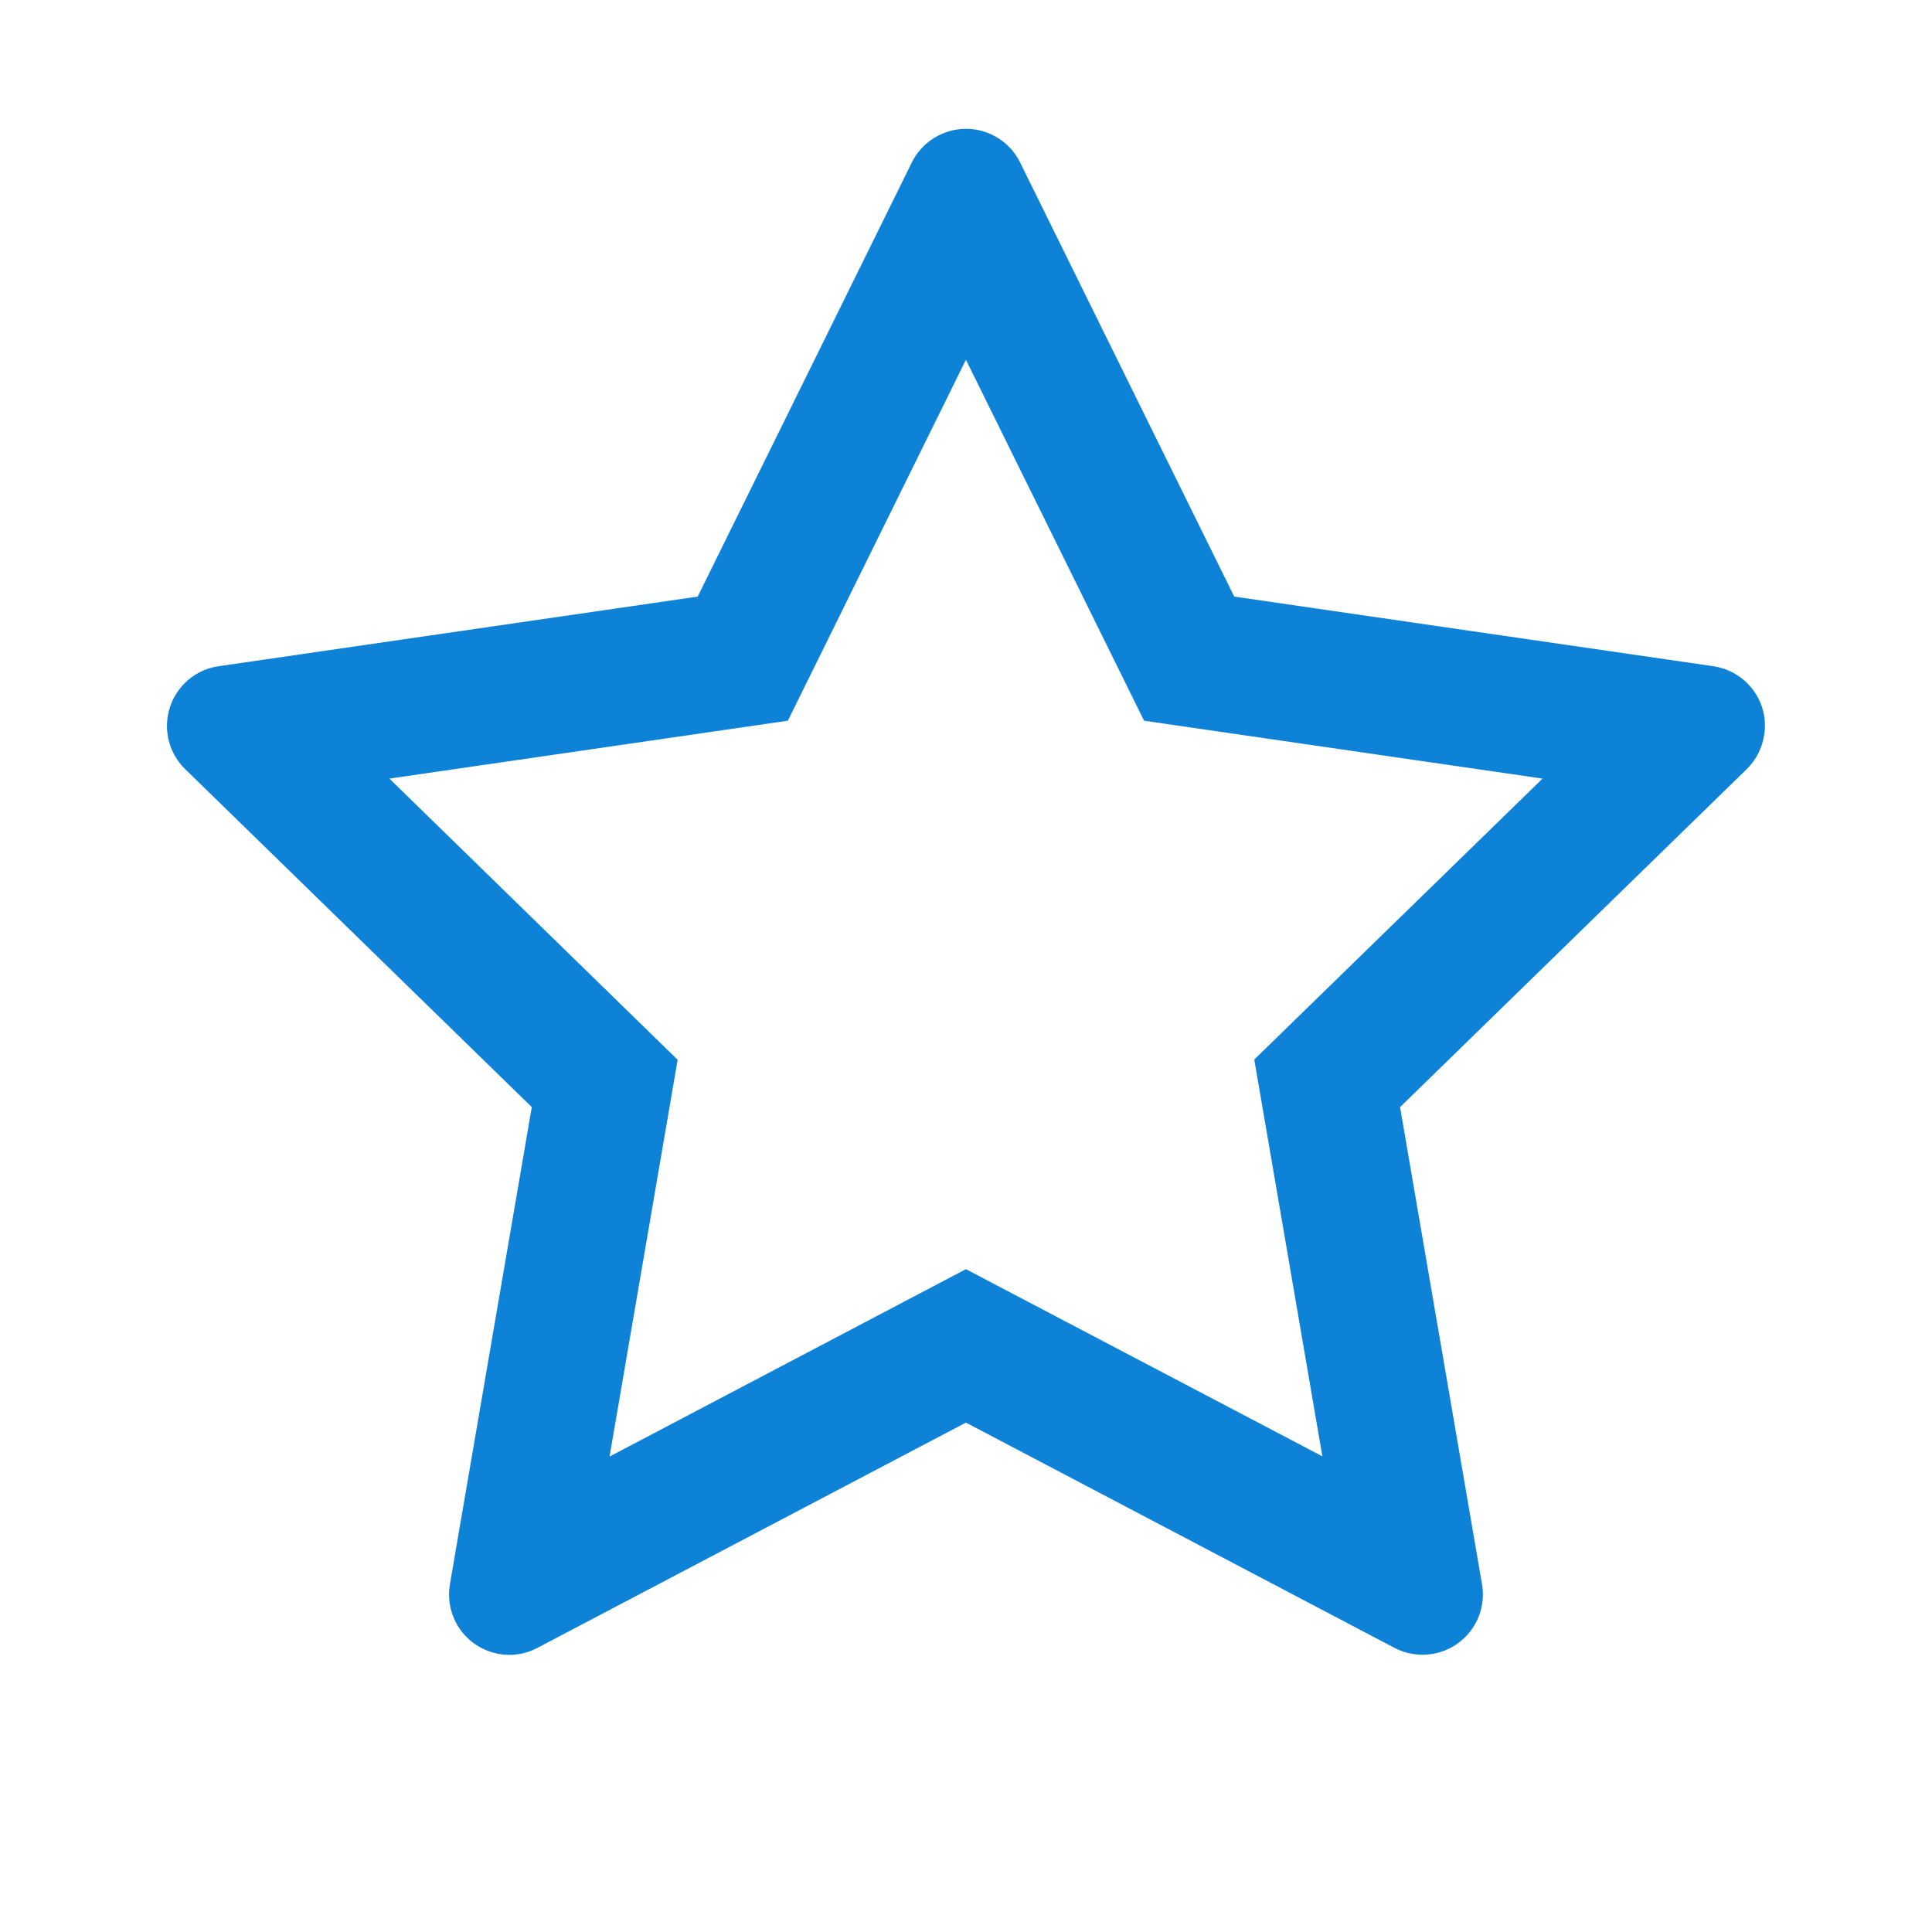
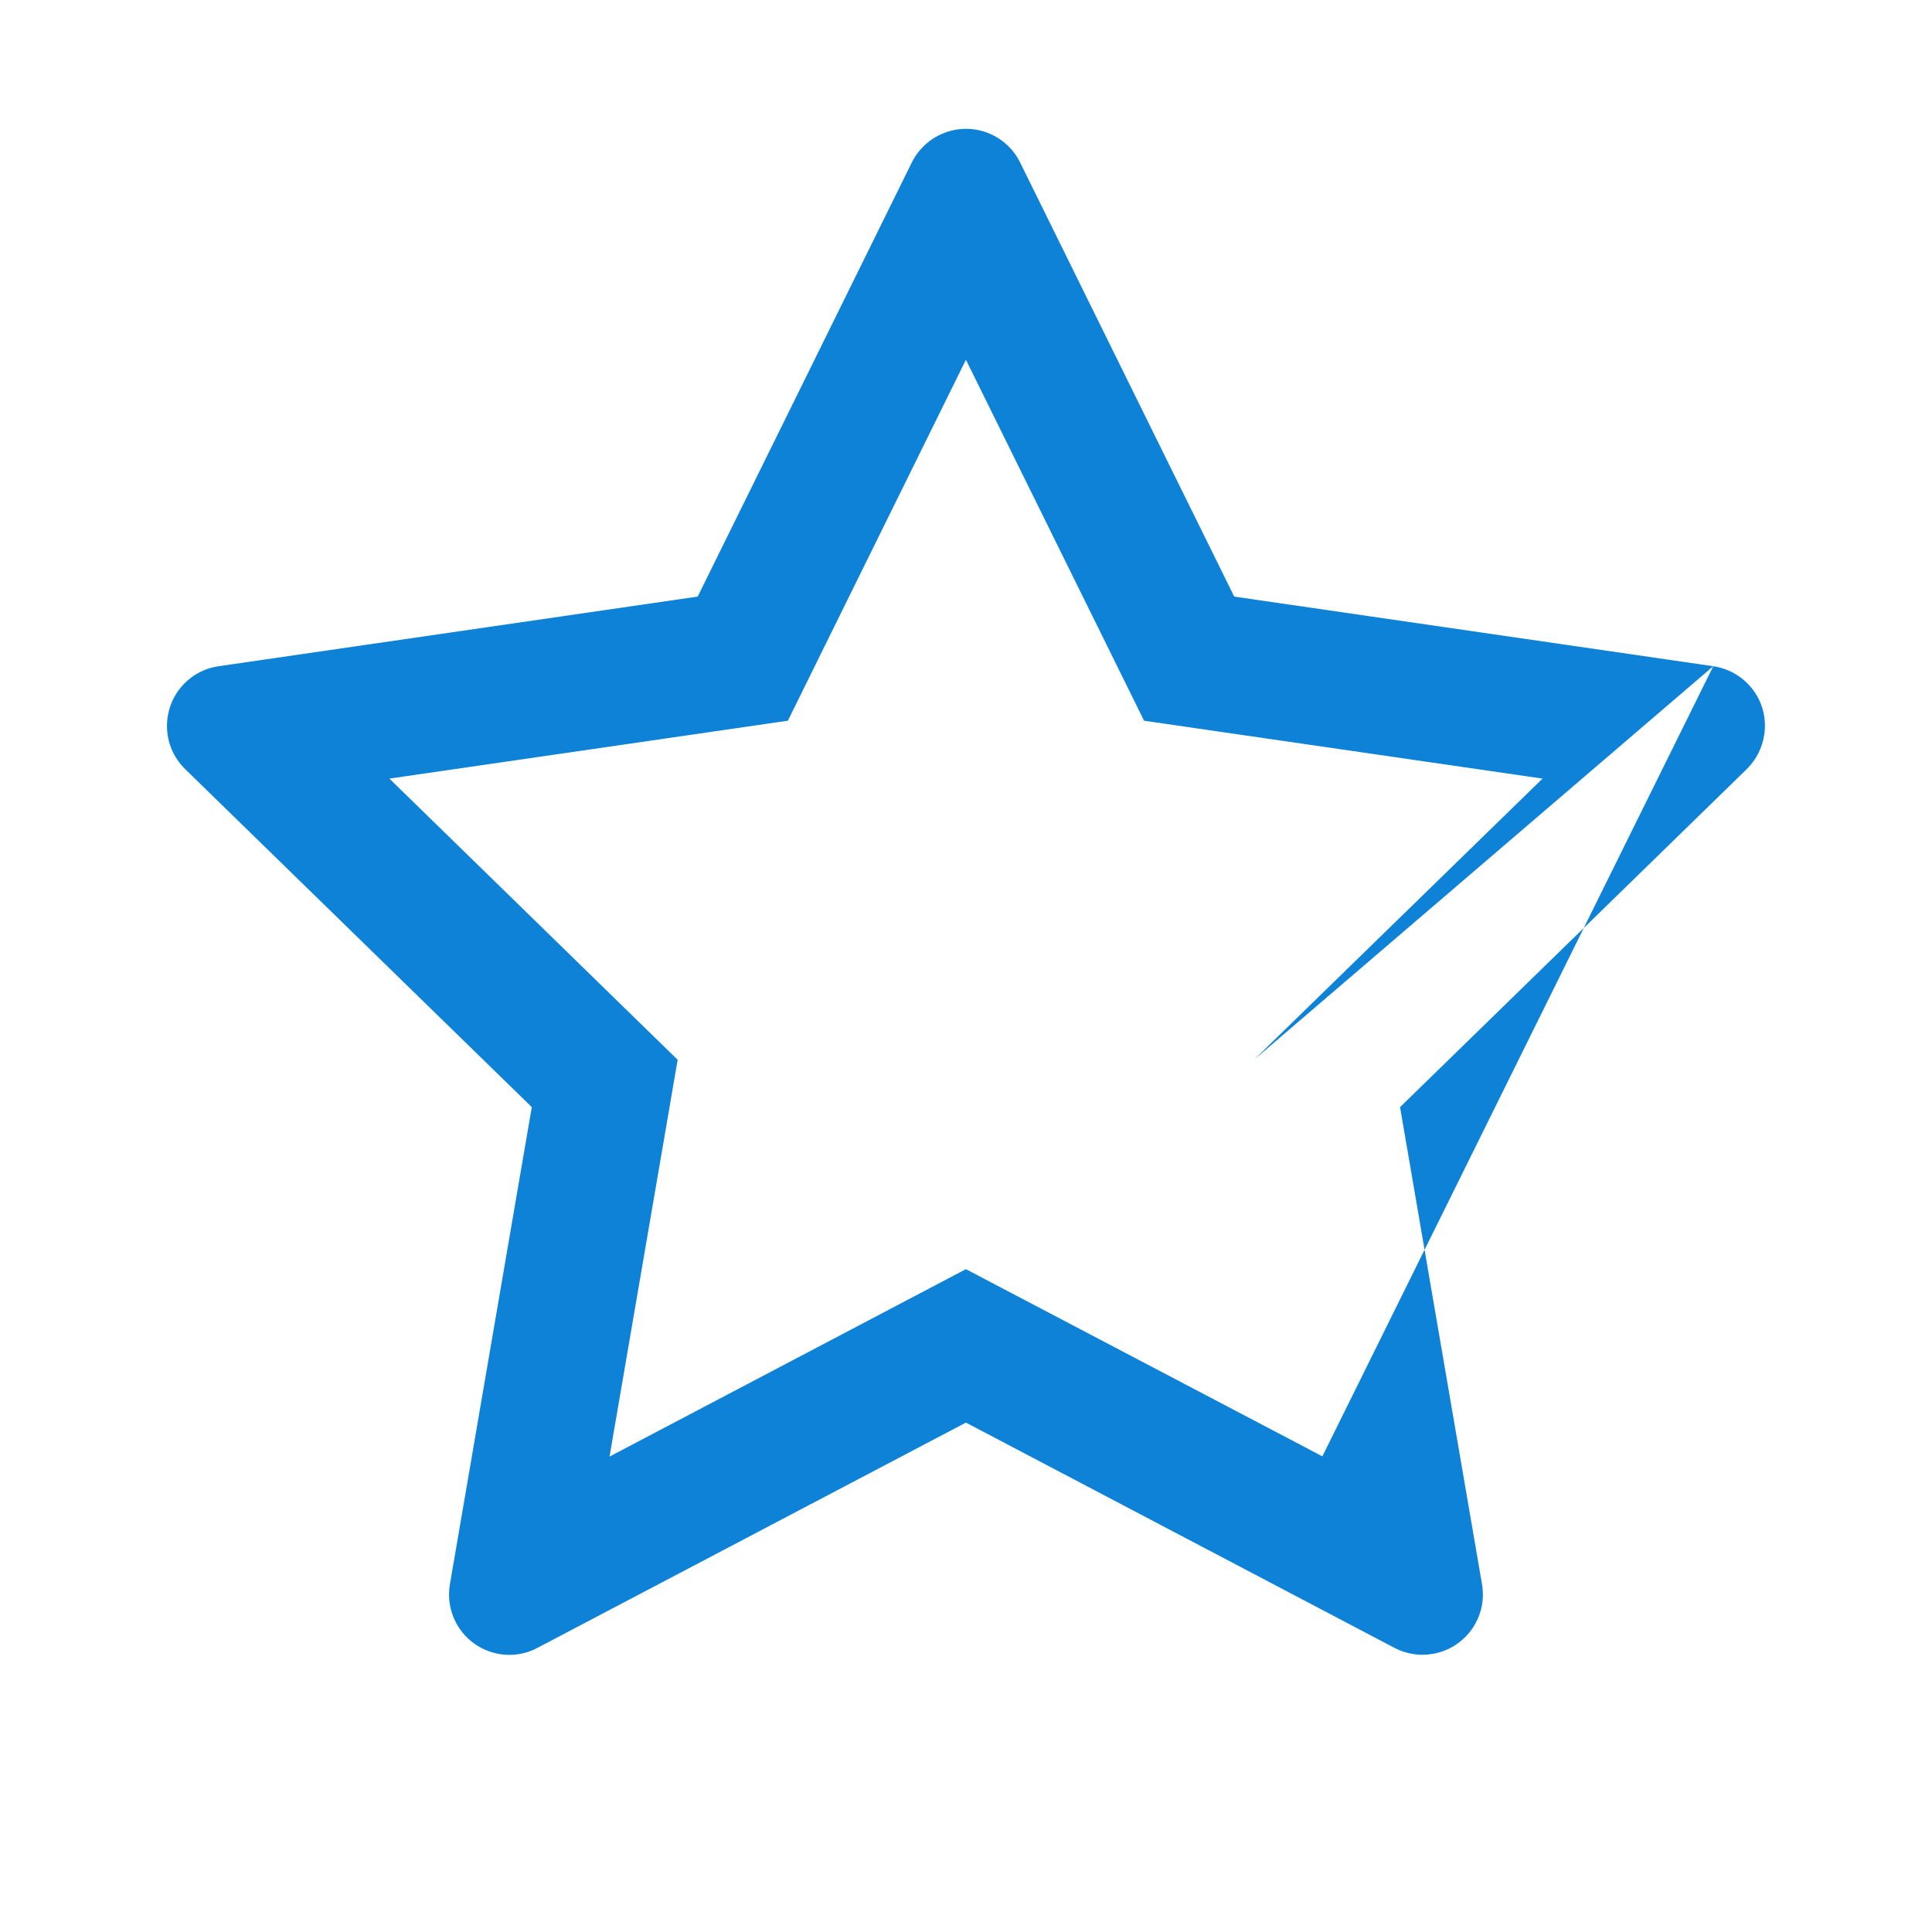
<svg xmlns="http://www.w3.org/2000/svg" width="24" height="24" viewBox="0 0 24 24" fill="none">
-   <path d="M21.283 8.276L15.332 7.411L12.672 2.018C12.6 1.87 12.48 1.751 12.332 1.678C11.962 1.495 11.512 1.647 11.327 2.018L8.667 7.411L2.716 8.276C2.552 8.299 2.402 8.376 2.287 8.494C1.999 8.791 2.003 9.265 2.301 9.555L6.606 13.753L5.589 19.68C5.561 19.842 5.587 20.011 5.664 20.156C5.856 20.522 6.311 20.665 6.677 20.47L11.999 17.672L17.322 20.47C17.467 20.547 17.636 20.573 17.798 20.545C18.206 20.475 18.48 20.088 18.41 19.68L17.392 13.753L21.698 9.555C21.815 9.44 21.892 9.29 21.916 9.126C21.979 8.716 21.693 8.337 21.283 8.276V8.276ZM15.581 13.162L16.427 18.091L11.999 15.766L7.572 18.094L8.418 13.165L4.837 9.672L9.787 8.953L11.999 4.469L14.212 8.953L19.162 9.672L15.581 13.162Z" fill="#0D82D7" />
+   <path d="M21.283 8.276L15.332 7.411L12.672 2.018C12.6 1.87 12.48 1.751 12.332 1.678C11.962 1.495 11.512 1.647 11.327 2.018L8.667 7.411L2.716 8.276C2.552 8.299 2.402 8.376 2.287 8.494C1.999 8.791 2.003 9.265 2.301 9.555L6.606 13.753L5.589 19.68C5.561 19.842 5.587 20.011 5.664 20.156C5.856 20.522 6.311 20.665 6.677 20.47L11.999 17.672L17.322 20.47C17.467 20.547 17.636 20.573 17.798 20.545C18.206 20.475 18.48 20.088 18.41 19.68L17.392 13.753L21.698 9.555C21.815 9.44 21.892 9.29 21.916 9.126C21.979 8.716 21.693 8.337 21.283 8.276V8.276ZL16.427 18.091L11.999 15.766L7.572 18.094L8.418 13.165L4.837 9.672L9.787 8.953L11.999 4.469L14.212 8.953L19.162 9.672L15.581 13.162Z" fill="#0D82D7" />
</svg>